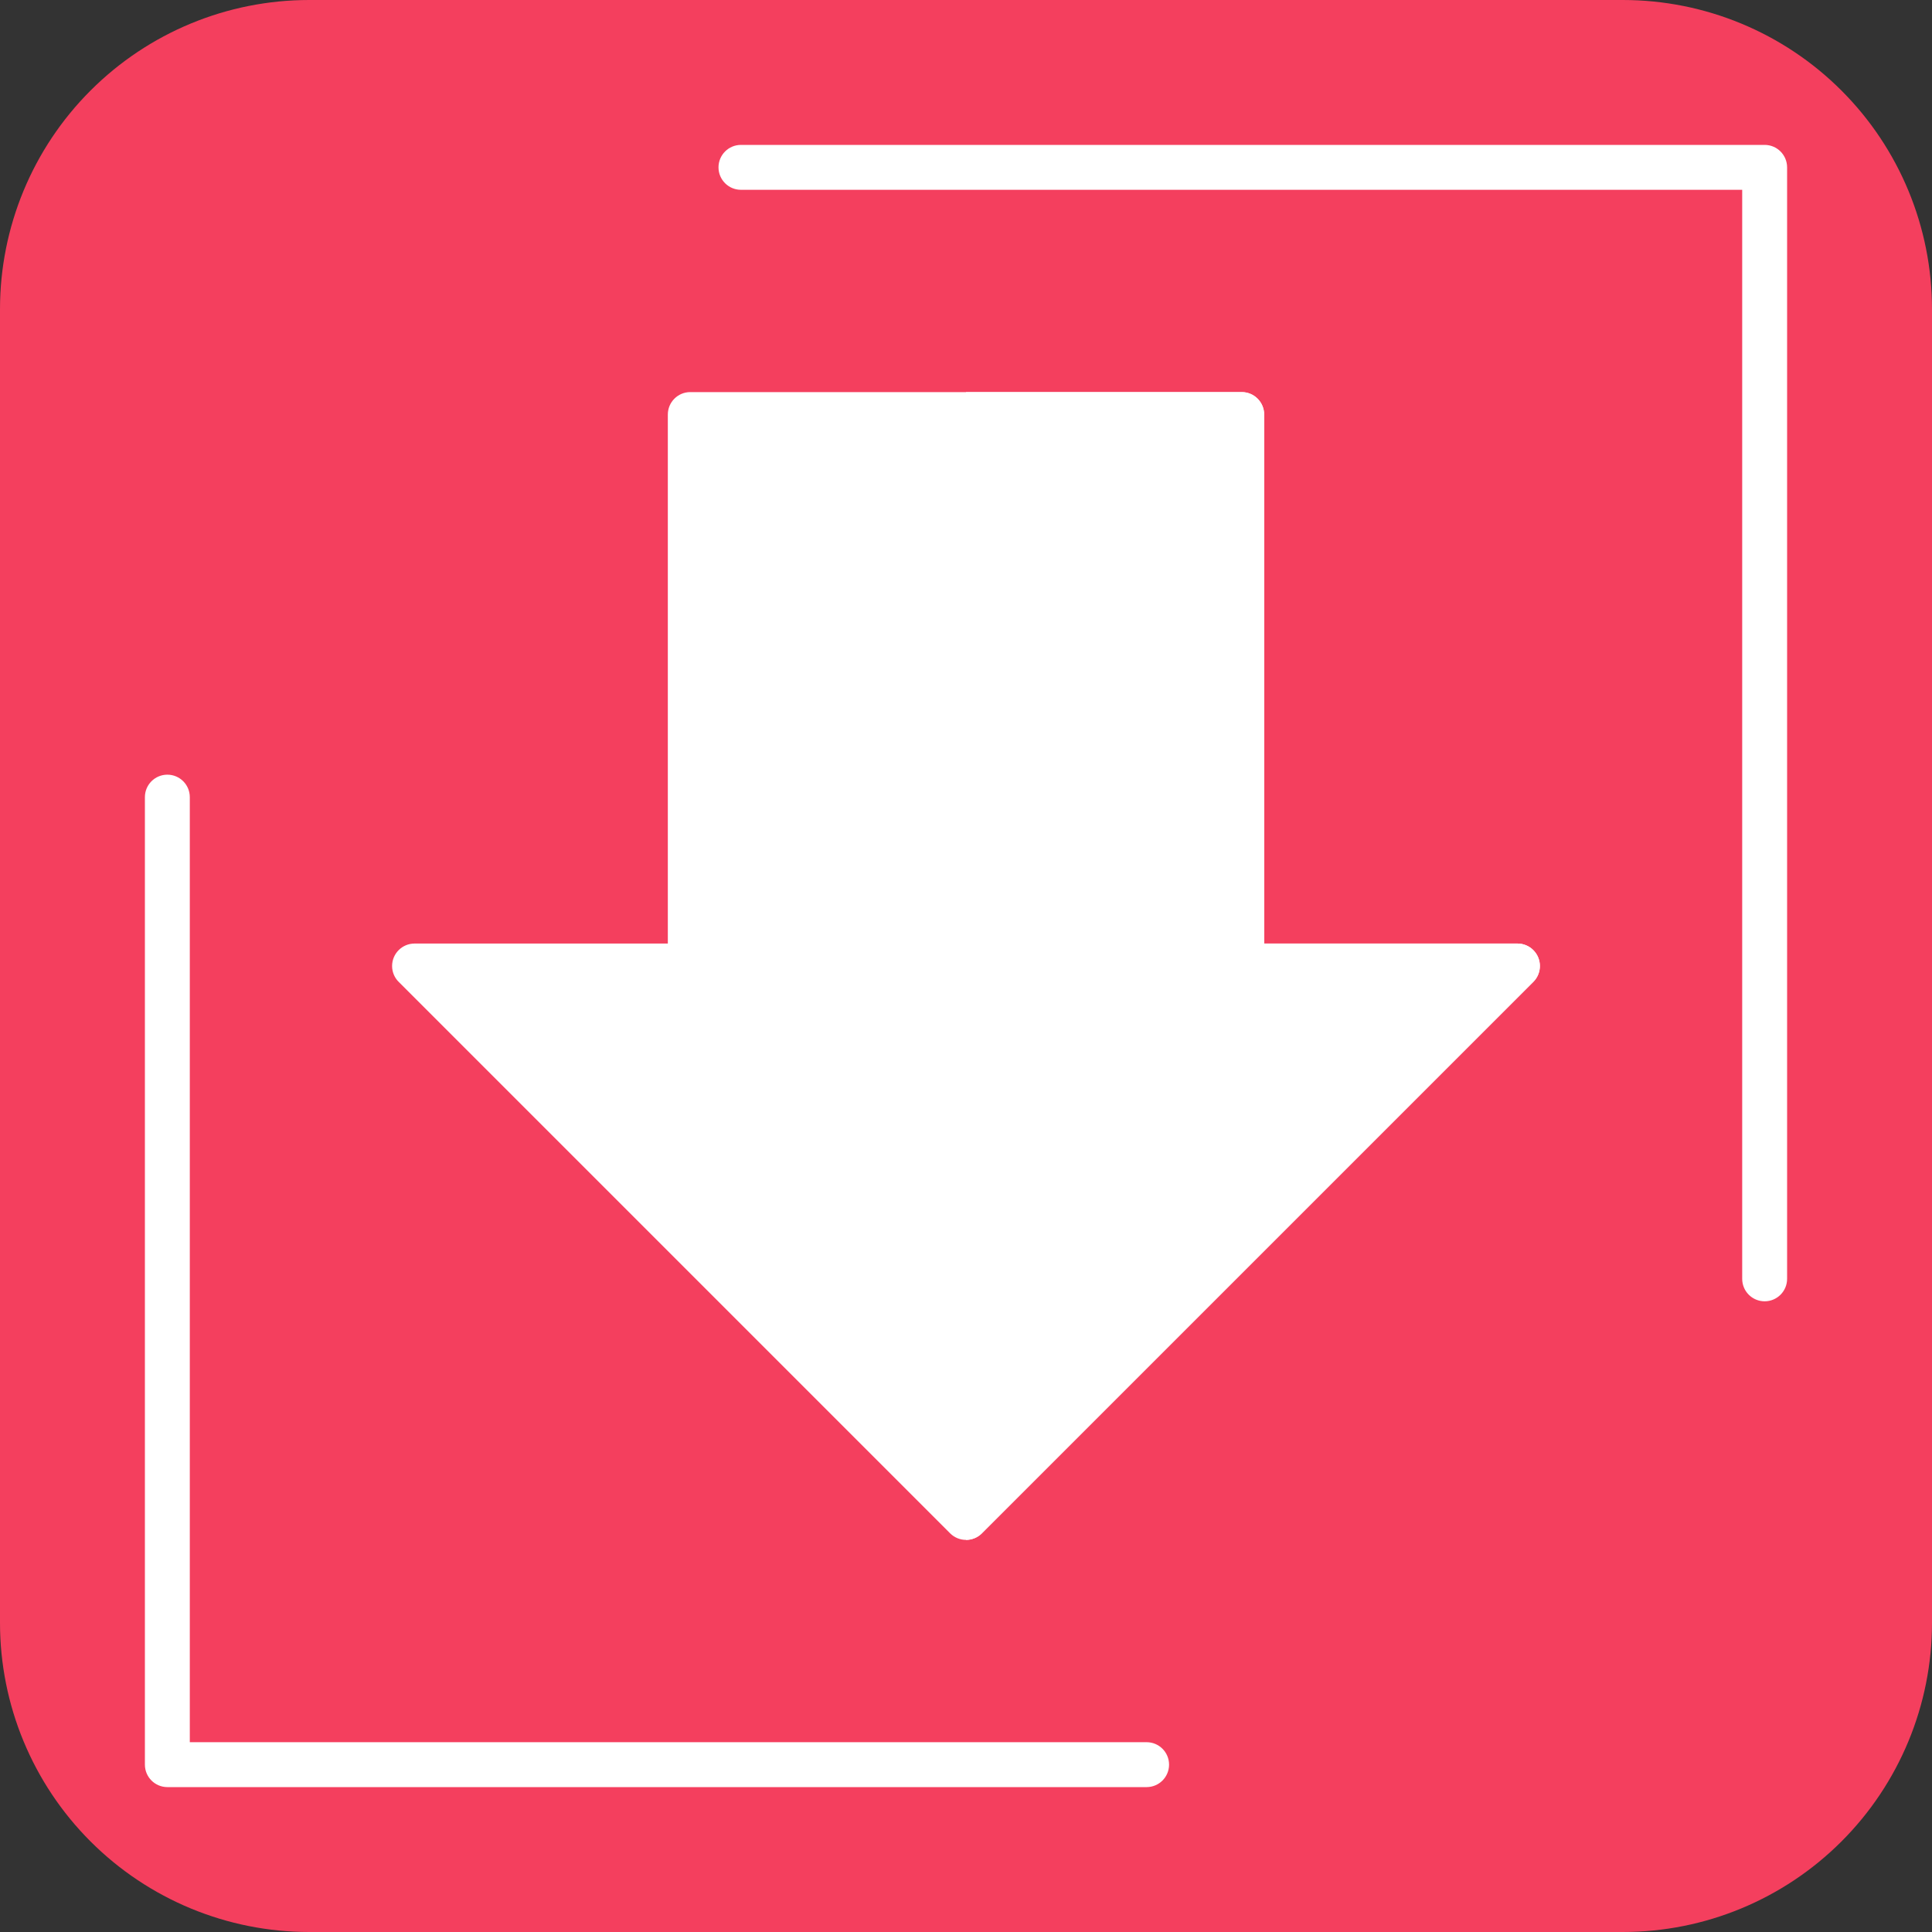
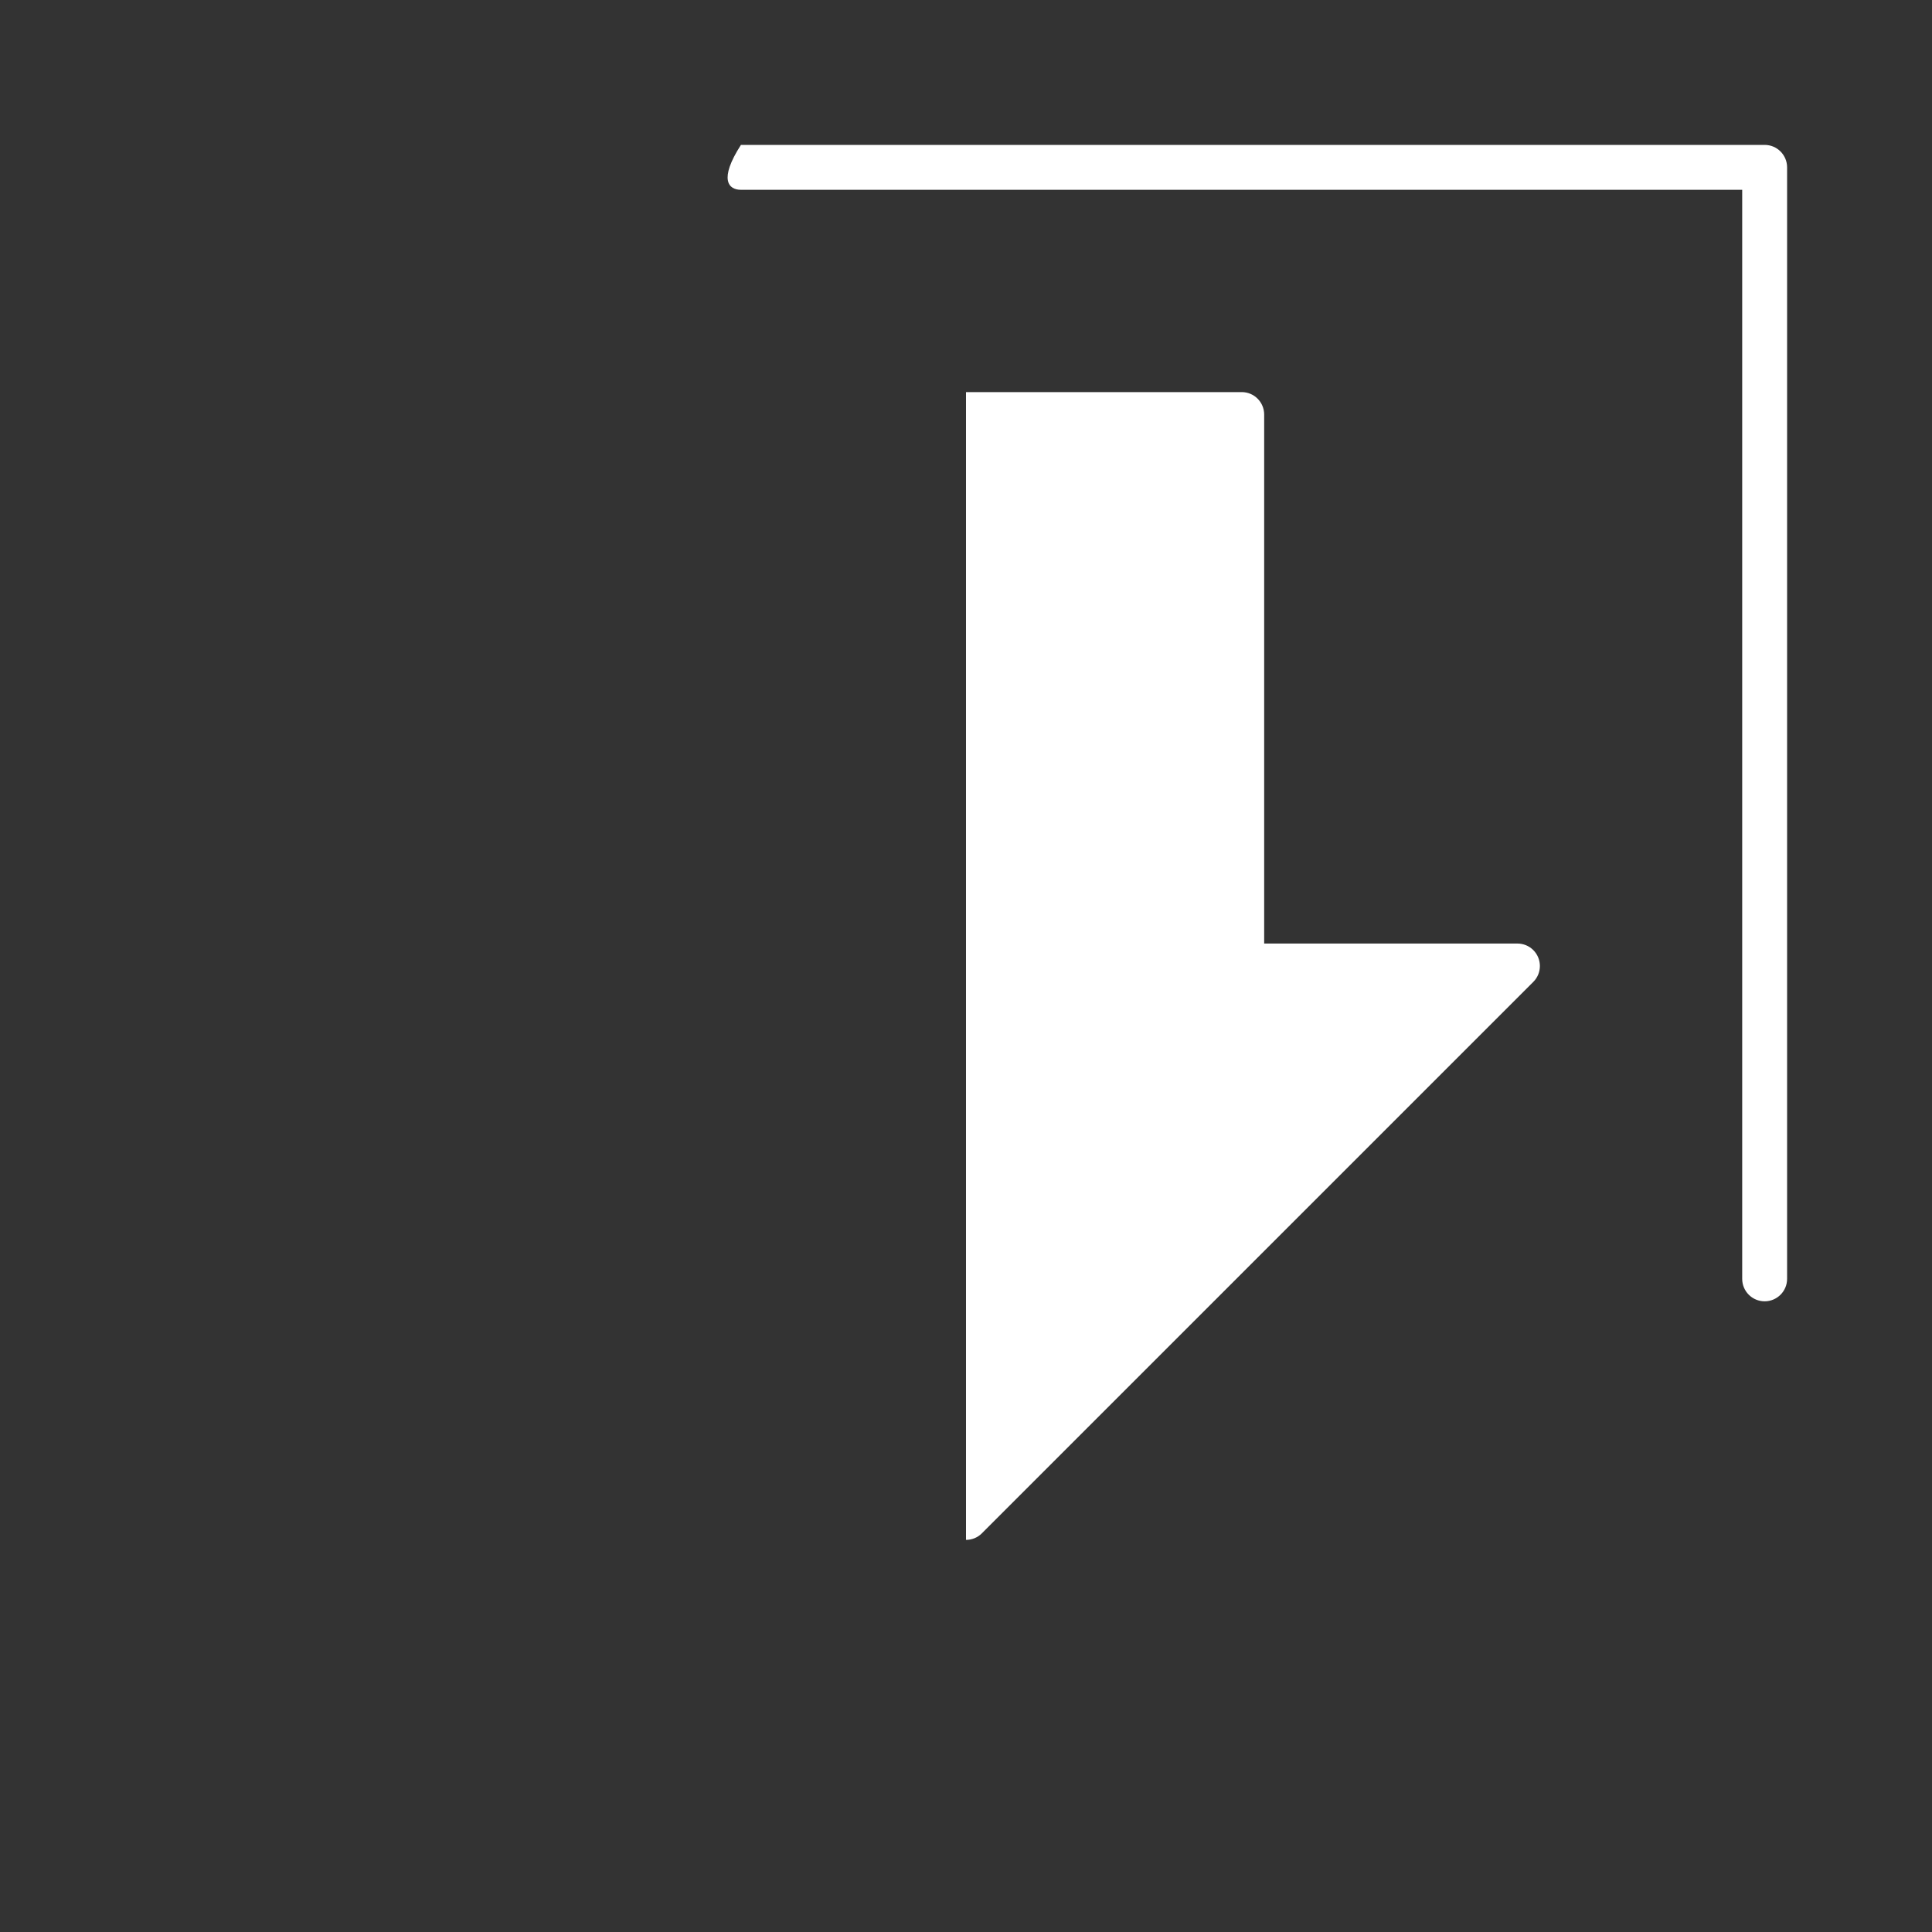
<svg xmlns="http://www.w3.org/2000/svg" width="500" zoomAndPan="magnify" viewBox="0 0 375 375" height="500" preserveAspectRatio="xMidYMid meet" version="1.0">
  <rect x="0" y="0" width="375" height="375" fill="#333333" stroke="none" />
  <defs>
    <clipPath id="0c669f0a07">
-       <path d="M 60 0 L 315 0 C 330.914 0 346.176 6.32 357.426 17.574 C 368.68 28.824 375 44.086 375 60 L 375 315 C 375 330.914 368.68 346.176 357.426 357.426 C 346.176 368.68 330.914 375 315 375 L 60 375 C 44.086 375 28.824 368.68 17.574 357.426 C 6.32 346.176 0 330.914 0 315 L 0 60 C 0 44.086 6.32 28.824 17.574 17.574 C 28.824 6.32 44.086 0 60 0 Z M 60 0 " clip-rule="nonzero" />
-     </clipPath>
+       </clipPath>
    <clipPath id="959734b2f7">
-       <path d="M 28.125 150 L 227 150 L 227 346.875 L 28.125 346.875 Z M 28.125 150 " clip-rule="nonzero" />
-     </clipPath>
+       </clipPath>
    <clipPath id="177adea104">
      <path d="M 139 28.125 L 346.875 28.125 L 346.875 253 L 139 253 Z M 139 28.125 " clip-rule="nonzero" />
    </clipPath>
  </defs>
  <g clip-path="url(#0c669f0a07)">
    <rect x="-37.5" width="450" fill="#f43f5e" y="-37.5" height="450" fill-opacity="1" />
  </g>
  <g clip-path="url(#959734b2f7)">
-     <path fill="#ffffff" d="M 222.559 346.875 C 224.965 346.875 226.914 344.922 226.914 342.516 C 226.914 340.109 224.965 338.16 222.559 338.16 L 36.84 338.16 L 36.84 154.723 C 36.84 152.316 34.891 150.363 32.484 150.363 C 30.078 150.363 28.125 152.316 28.125 154.723 L 28.125 342.516 C 28.125 344.922 30.078 346.875 32.484 346.875 Z M 222.559 346.875 " fill-opacity="1" fill-rule="nonzero" />
+     </g>
+   <g clip-path="url(#177adea104)">
+     <path fill="#ffffff" d="M 143.816 28.125 C 139.461 34.891 141.41 36.84 143.816 36.84 L 338.16 36.84 L 338.16 248.223 C 338.16 250.633 340.109 252.582 342.516 252.582 C 344.922 252.582 346.875 250.633 346.875 248.223 L 346.875 32.484 C 346.875 30.078 344.922 28.125 342.516 28.125 Z M 143.816 28.125 " fill-opacity="1" fill-rule="nonzero" />
  </g>
-   <g clip-path="url(#177adea104)">
-     <path fill="#ffffff" d="M 143.816 28.125 C 141.41 28.125 139.461 30.078 139.461 32.484 C 139.461 34.891 141.41 36.84 143.816 36.84 L 338.16 36.84 L 338.16 248.223 C 338.16 250.633 340.109 252.582 342.516 252.582 C 344.922 252.582 346.875 250.633 346.875 248.223 L 346.875 32.484 C 346.875 30.078 344.922 28.125 342.516 28.125 Z M 143.816 28.125 " fill-opacity="1" fill-rule="nonzero" />
-   </g>
-   <path fill="#ffffff" d="M 129.625 183.141 L 129.625 80.465 C 129.625 78.059 131.574 76.105 133.98 76.105 L 241.02 76.105 C 243.426 76.105 245.375 78.059 245.375 80.465 L 245.375 183.141 L 294.535 183.141 C 295.648 183.141 296.766 183.566 297.617 184.418 C 299.316 186.121 299.316 188.879 297.617 190.582 L 190.633 297.562 L 190.582 297.617 C 188.879 299.316 186.121 299.316 184.418 297.617 L 77.434 190.629 C 76.613 189.84 76.105 188.73 76.105 187.5 C 76.105 185.094 78.059 183.141 80.465 183.141 Z M 129.625 183.141 " fill-opacity="1" fill-rule="nonzero" />
  <path fill="#ffffff" d="M 187.5 76.105 L 241.02 76.105 C 243.426 76.105 245.375 78.059 245.375 80.465 L 245.375 183.141 L 294.535 183.141 C 295.648 183.141 296.766 183.566 297.617 184.418 C 299.316 186.121 299.316 188.879 297.617 190.582 L 190.633 297.562 L 190.582 297.617 C 189.73 298.469 188.617 298.891 187.5 298.891 Z M 187.5 76.105 " fill-opacity="1" fill-rule="nonzero" />
</svg>